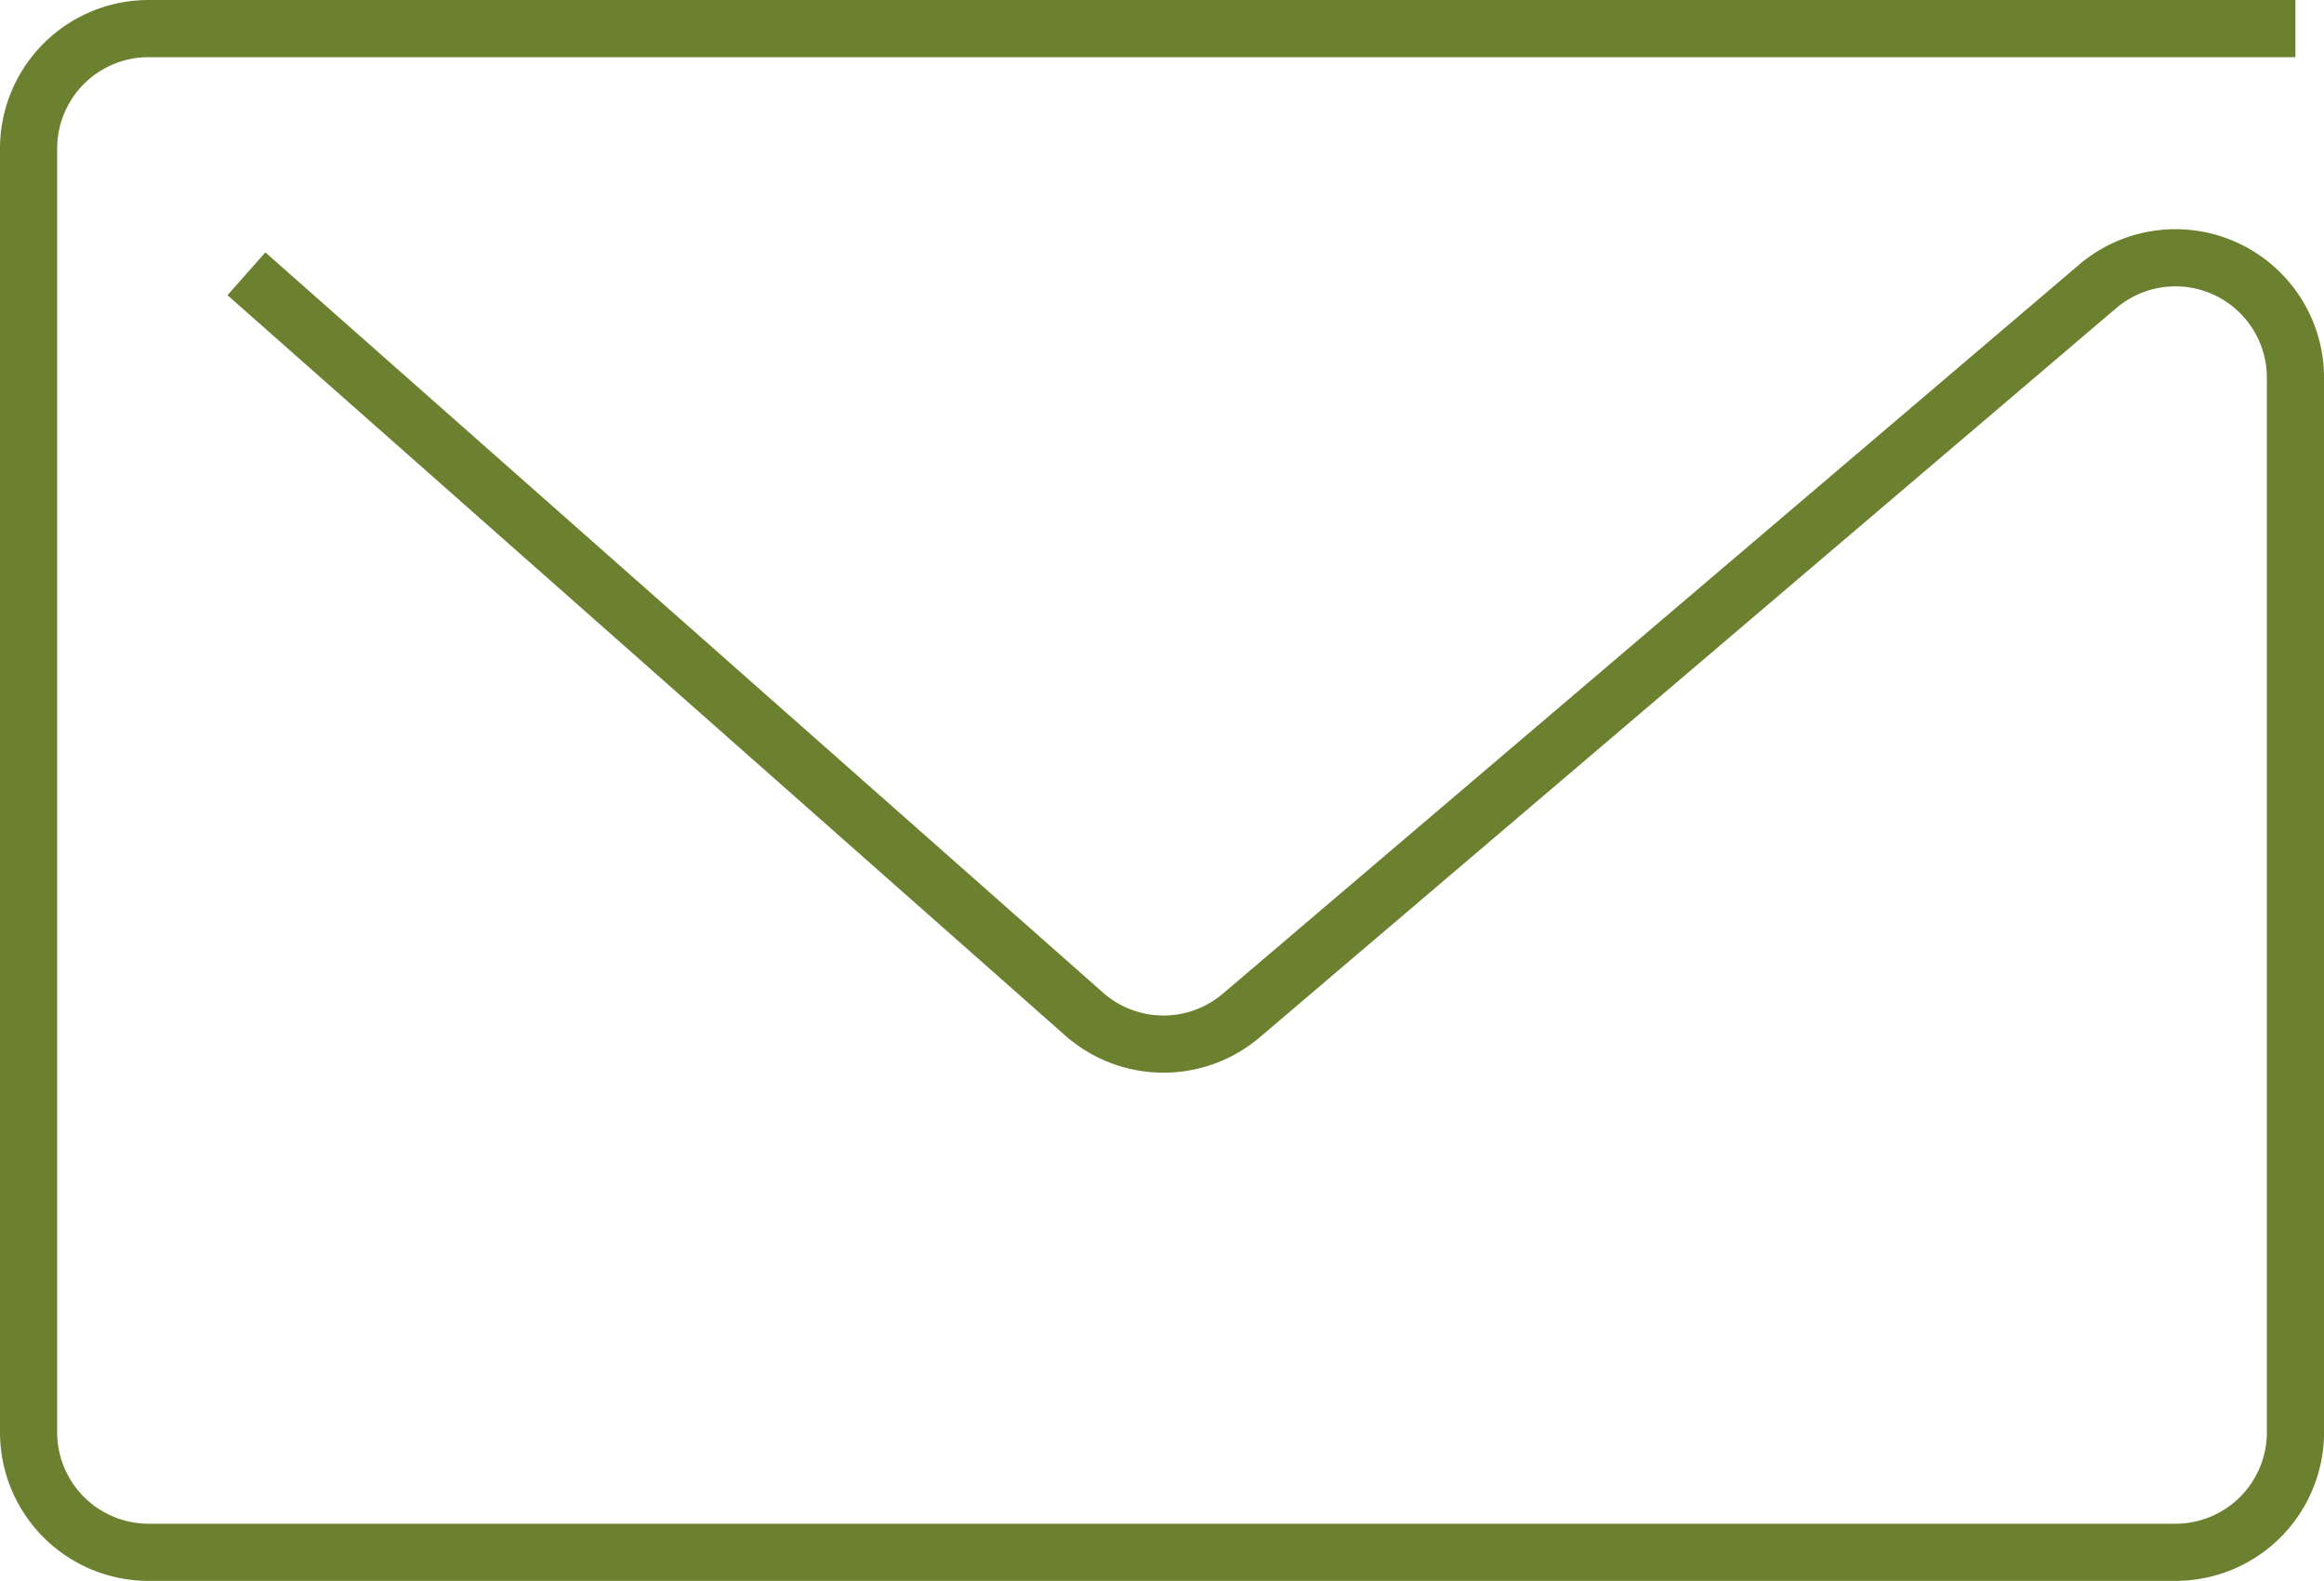
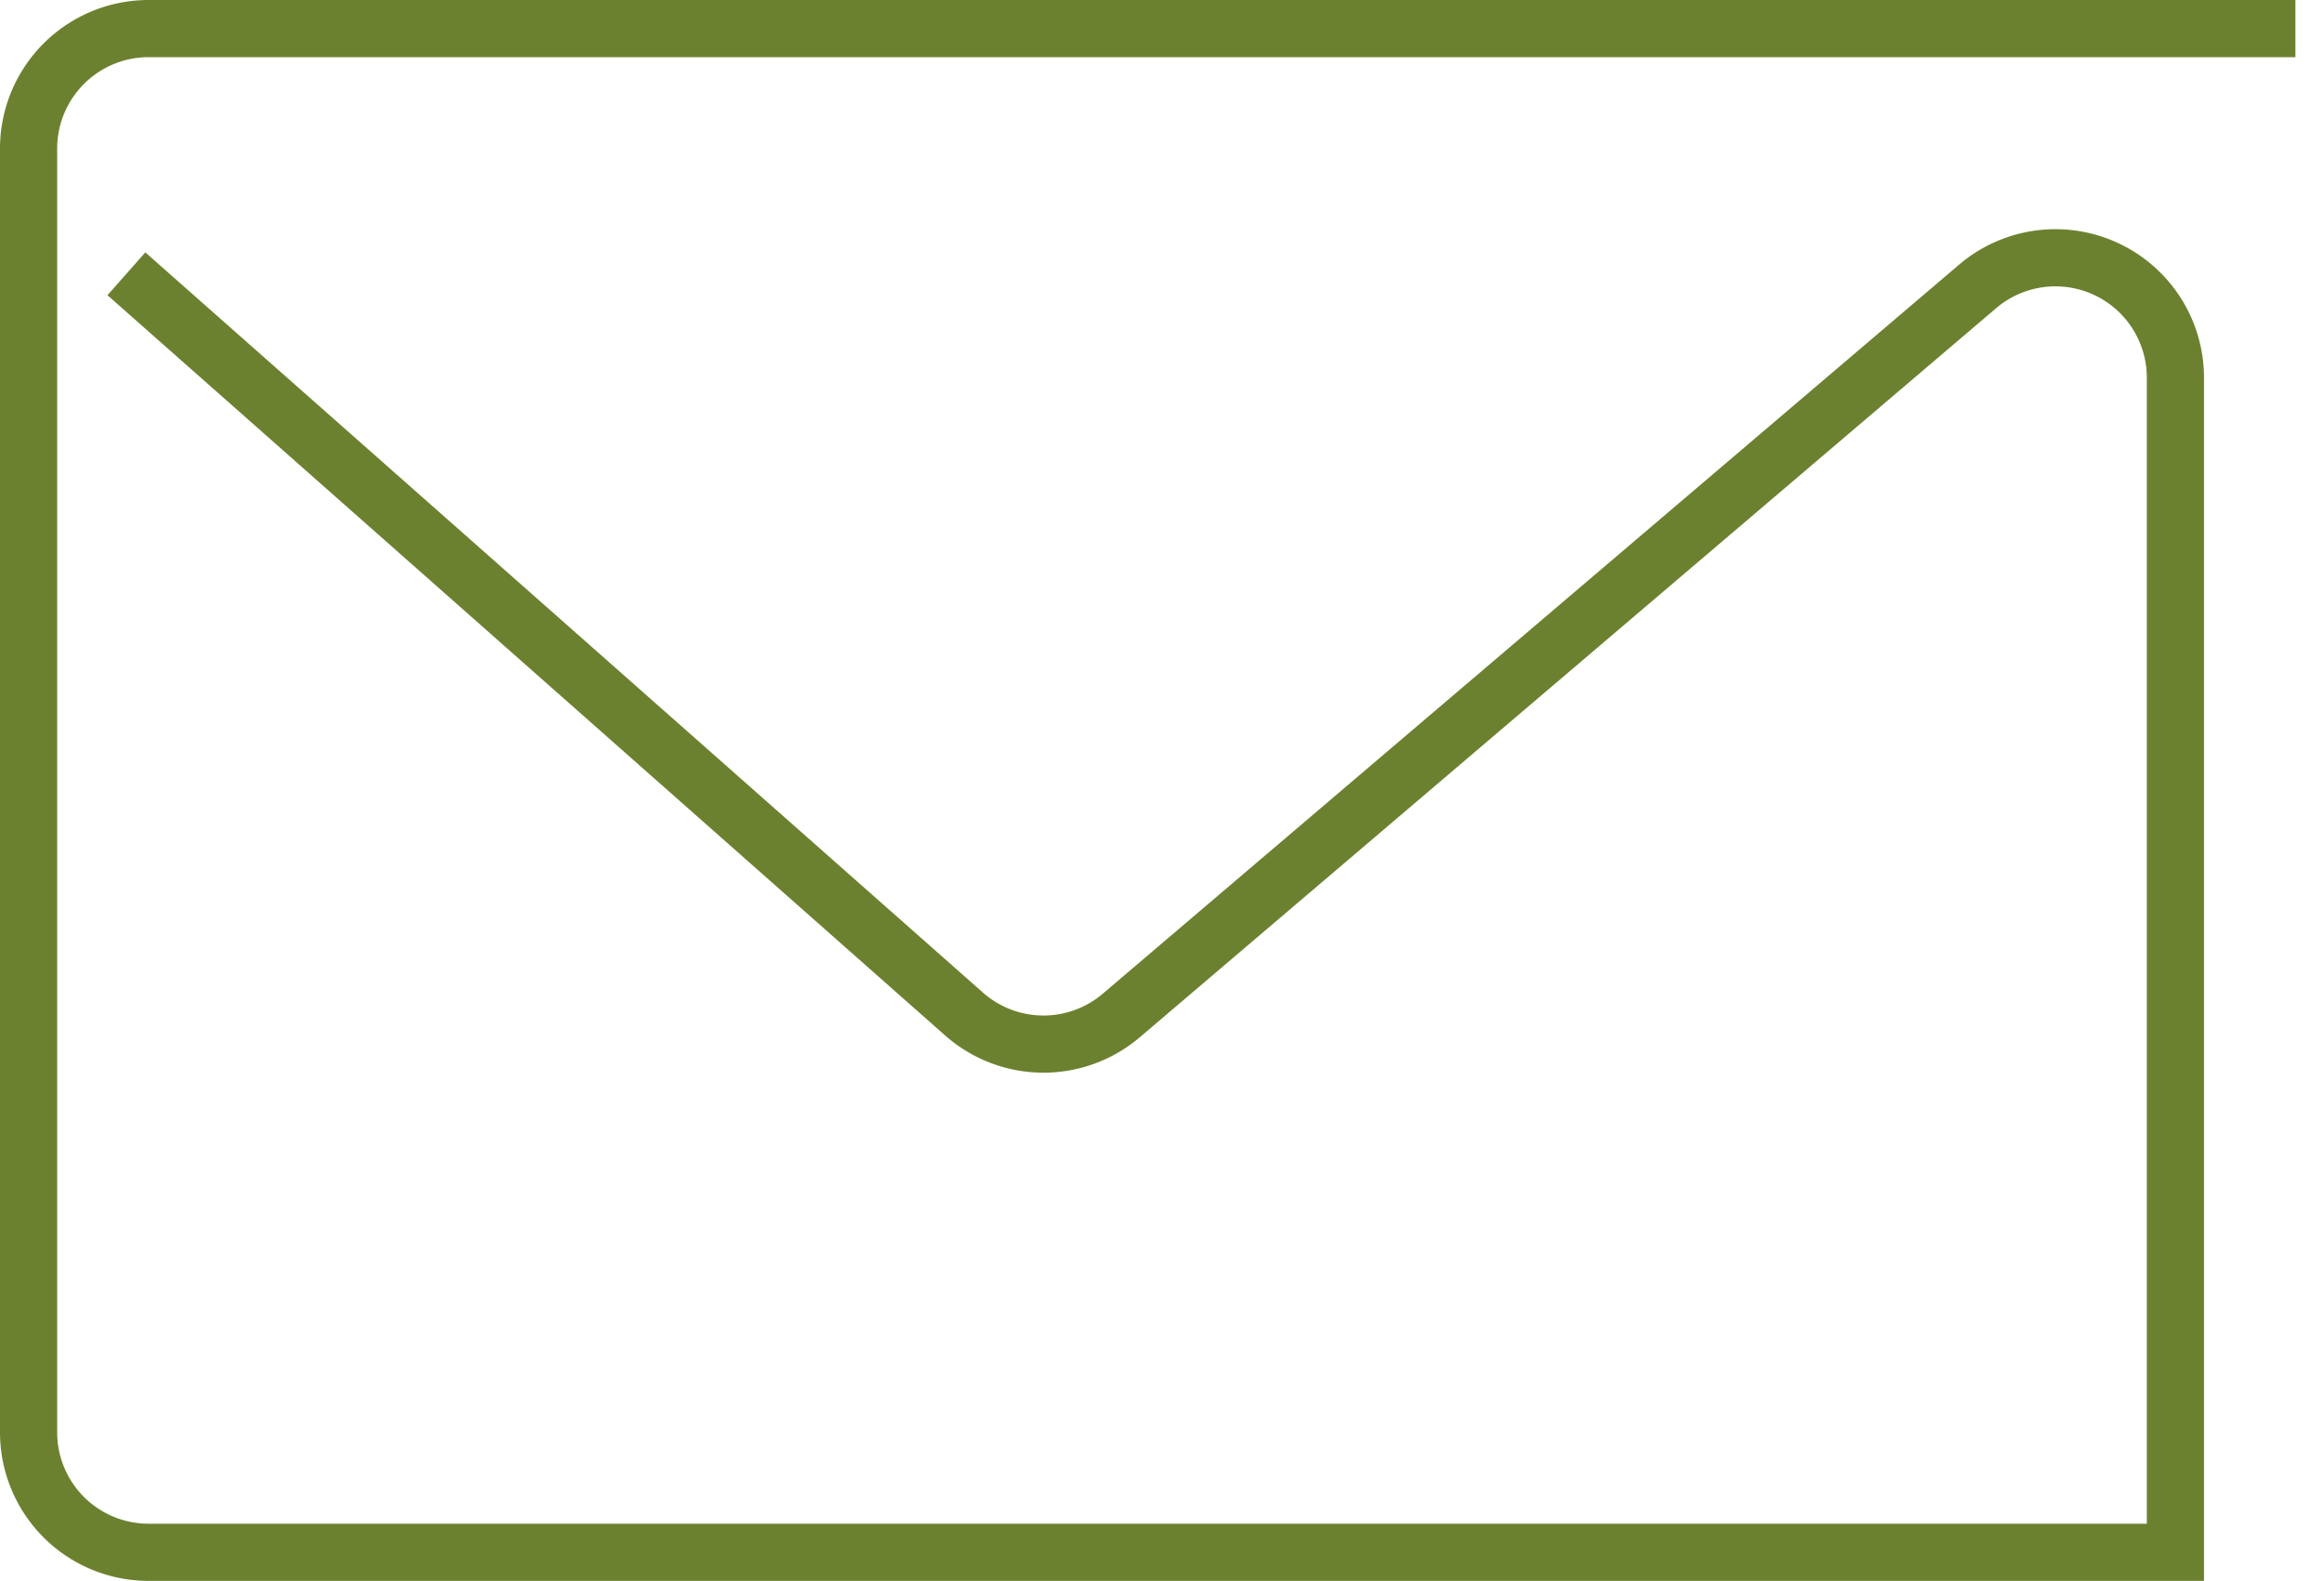
<svg xmlns="http://www.w3.org/2000/svg" width="60.97" height="41.481" viewBox="0 0 60.97 41.481">
-   <path id="パス_93" data-name="パス 93" d="M-749.117,2218.334h-56.321a3.149,3.149,0,0,0-3.149,3.148v33.684a3.149,3.149,0,0,0,3.149,3.149h53.173a3.149,3.149,0,0,0,3.149-3.149V2227.5a3.148,3.148,0,0,0-5.19-2.4l-22.465,19.129a3.149,3.149,0,0,1-4.126-.038l-21.975-19.423" transform="translate(809.337 -2217.584)" fill="none" stroke="#6c812f" stroke-miterlimit="10" stroke-width="1.5" />
+   <path id="パス_93" data-name="パス 93" d="M-749.117,2218.334h-56.321a3.149,3.149,0,0,0-3.149,3.148v33.684a3.149,3.149,0,0,0,3.149,3.149h53.173V2227.5a3.148,3.148,0,0,0-5.19-2.4l-22.465,19.129a3.149,3.149,0,0,1-4.126-.038l-21.975-19.423" transform="translate(809.337 -2217.584)" fill="none" stroke="#6c812f" stroke-miterlimit="10" stroke-width="1.5" />
</svg>